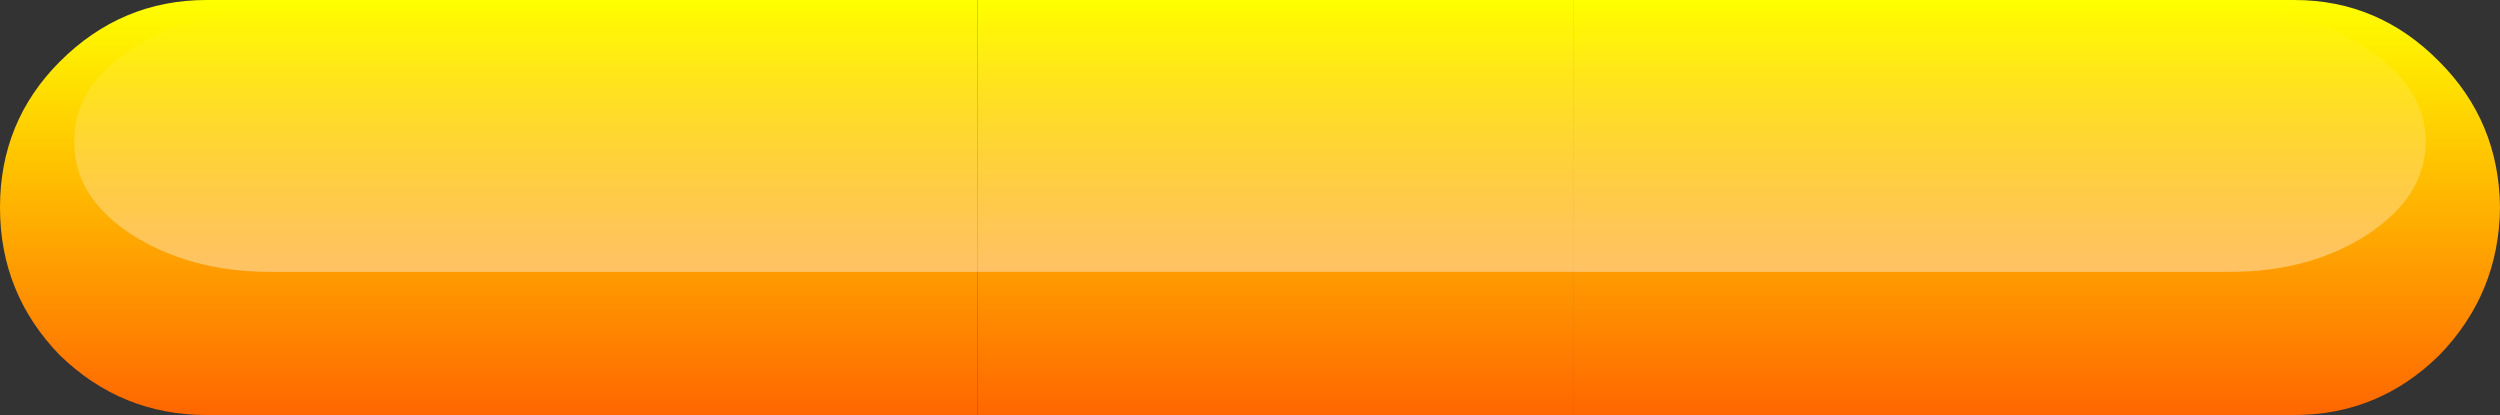
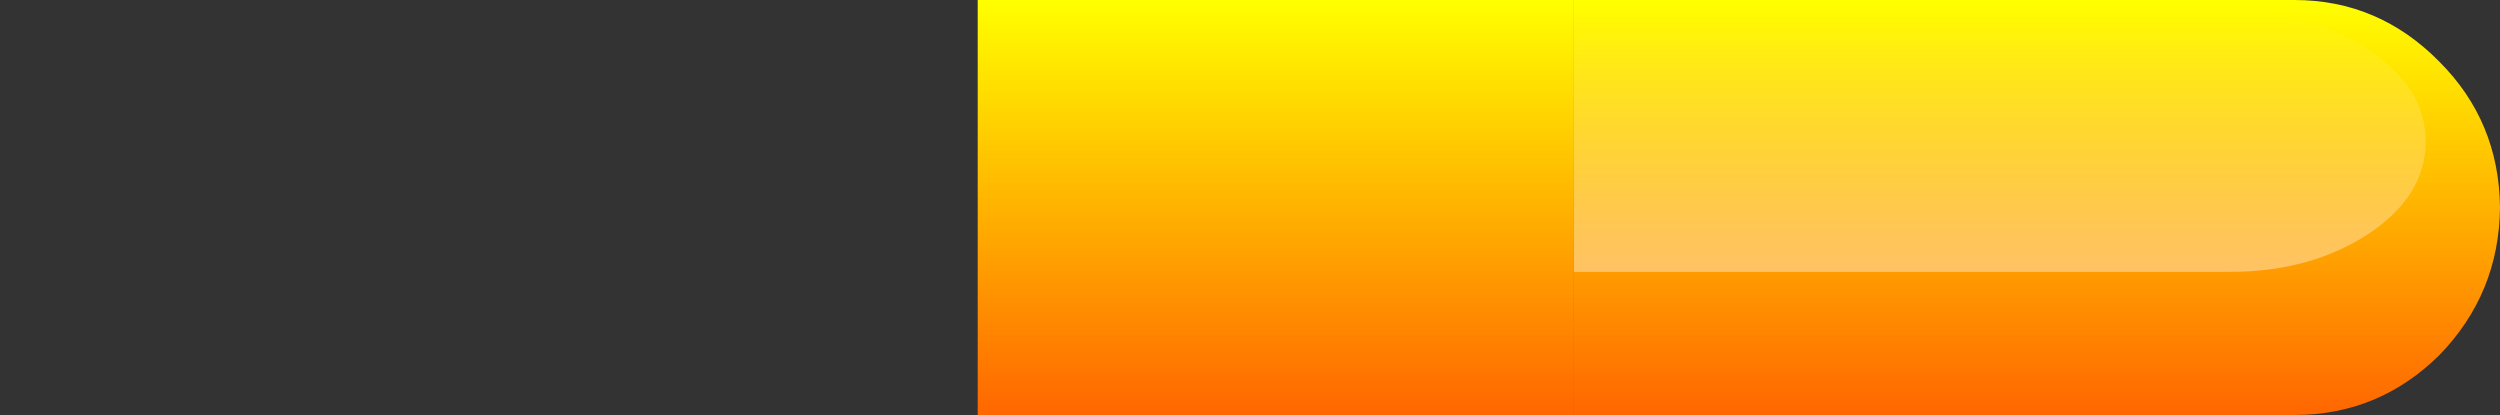
<svg xmlns="http://www.w3.org/2000/svg" height="22.9px" width="137.95px">
  <rect width="100%" height="100%" fill="#333333" stroke="none" />
  <g transform="matrix(1.0, 0.0, 0.0, 1.0, 68.95, 11.45)">
    <path d="M17.9 -11.45 L57.65 -11.45 Q62.3 -11.45 65.65 -8.05 68.95 -4.75 69.0 0.0 68.95 4.75 65.65 8.15 62.3 11.45 57.65 11.45 L17.9 11.45 17.9 -11.45" fill="url(#gradient0)" fill-rule="evenodd" stroke="none" />
    <path d="M17.9 11.45 L-15.0 11.45 -15.0 -11.45 17.9 -11.45 17.9 11.45" fill="url(#gradient1)" fill-rule="evenodd" stroke="none" />
-     <path d="M-15.0 11.45 L-57.55 11.45 Q-62.25 11.45 -65.65 8.15 -68.95 4.75 -68.95 0.0 -68.95 -4.75 -65.65 -8.05 -62.25 -11.45 -57.55 -11.45 L-15.0 -11.45 -15.0 11.45" fill="url(#gradient2)" fill-rule="evenodd" stroke="none" />
    <path d="M17.9 -10.85 L54.1 -10.85 Q58.55 -10.85 61.75 -8.7 64.9 -6.6 64.9 -3.65 64.9 -0.65 61.75 1.45 58.55 3.55 54.1 3.55 L17.9 3.55 17.9 -10.85" fill="url(#gradient3)" fill-rule="evenodd" stroke="none" />
-     <path d="M17.9 3.55 L-15.0 3.55 -15.0 -10.85 17.9 -10.85 17.9 3.55" fill="url(#gradient4)" fill-rule="evenodd" stroke="none" />
-     <path d="M-15.0 3.55 L-54.05 3.55 Q-58.5 3.55 -61.75 1.45 -64.9 -0.65 -64.85 -3.65 -64.9 -6.6 -61.75 -8.7 -58.5 -10.85 -54.05 -10.85 L-15.0 -10.85 -15.0 3.55" fill="url(#gradient5)" fill-rule="evenodd" stroke="none" />
  </g>
  <defs>
    <linearGradient gradientTransform="matrix(0.0, -0.014, 0.014, 0.0, -12.15, 0.0)" gradientUnits="userSpaceOnUse" id="gradient0" spreadMethod="pad" x1="-819.2" x2="819.2">
      <stop offset="0.0" stop-color="#ff6600" />
      <stop offset="1.0" stop-color="#ffff00" />
    </linearGradient>
    <linearGradient gradientTransform="matrix(0.0, -0.014, 0.014, 0.0, 0.0, 0.0)" gradientUnits="userSpaceOnUse" id="gradient1" spreadMethod="pad" x1="-819.2" x2="819.2">
      <stop offset="0.0" stop-color="#ff6600" />
      <stop offset="1.0" stop-color="#ffff00" />
    </linearGradient>
    <linearGradient gradientTransform="matrix(0.0, -0.014, 0.014, 0.0, 12.15, 0.0)" gradientUnits="userSpaceOnUse" id="gradient2" spreadMethod="pad" x1="-819.2" x2="819.2">
      <stop offset="0.0" stop-color="#ff6600" />
      <stop offset="1.0" stop-color="#ffff00" />
    </linearGradient>
    <linearGradient gradientTransform="matrix(0.0, -0.009, 0.013, 0.0, -12.15, -3.65)" gradientUnits="userSpaceOnUse" id="gradient3" spreadMethod="pad" x1="-819.2" x2="819.2">
      <stop offset="0.0" stop-color="#ffffff" stop-opacity="0.4" />
      <stop offset="1.0" stop-color="#ffffff" stop-opacity="0.0" />
    </linearGradient>
    <linearGradient gradientTransform="matrix(0.0, -0.009, 0.013, 0.0, 0.0, -3.65)" gradientUnits="userSpaceOnUse" id="gradient4" spreadMethod="pad" x1="-819.2" x2="819.2">
      <stop offset="0.0" stop-color="#ffffff" stop-opacity="0.4" />
      <stop offset="1.0" stop-color="#ffffff" stop-opacity="0.0" />
    </linearGradient>
    <linearGradient gradientTransform="matrix(0.0, -0.009, 0.013, 0.0, 12.15, -3.65)" gradientUnits="userSpaceOnUse" id="gradient5" spreadMethod="pad" x1="-819.2" x2="819.2">
      <stop offset="0.0" stop-color="#ffffff" stop-opacity="0.4" />
      <stop offset="1.0" stop-color="#ffffff" stop-opacity="0.0" />
    </linearGradient>
  </defs>
</svg>